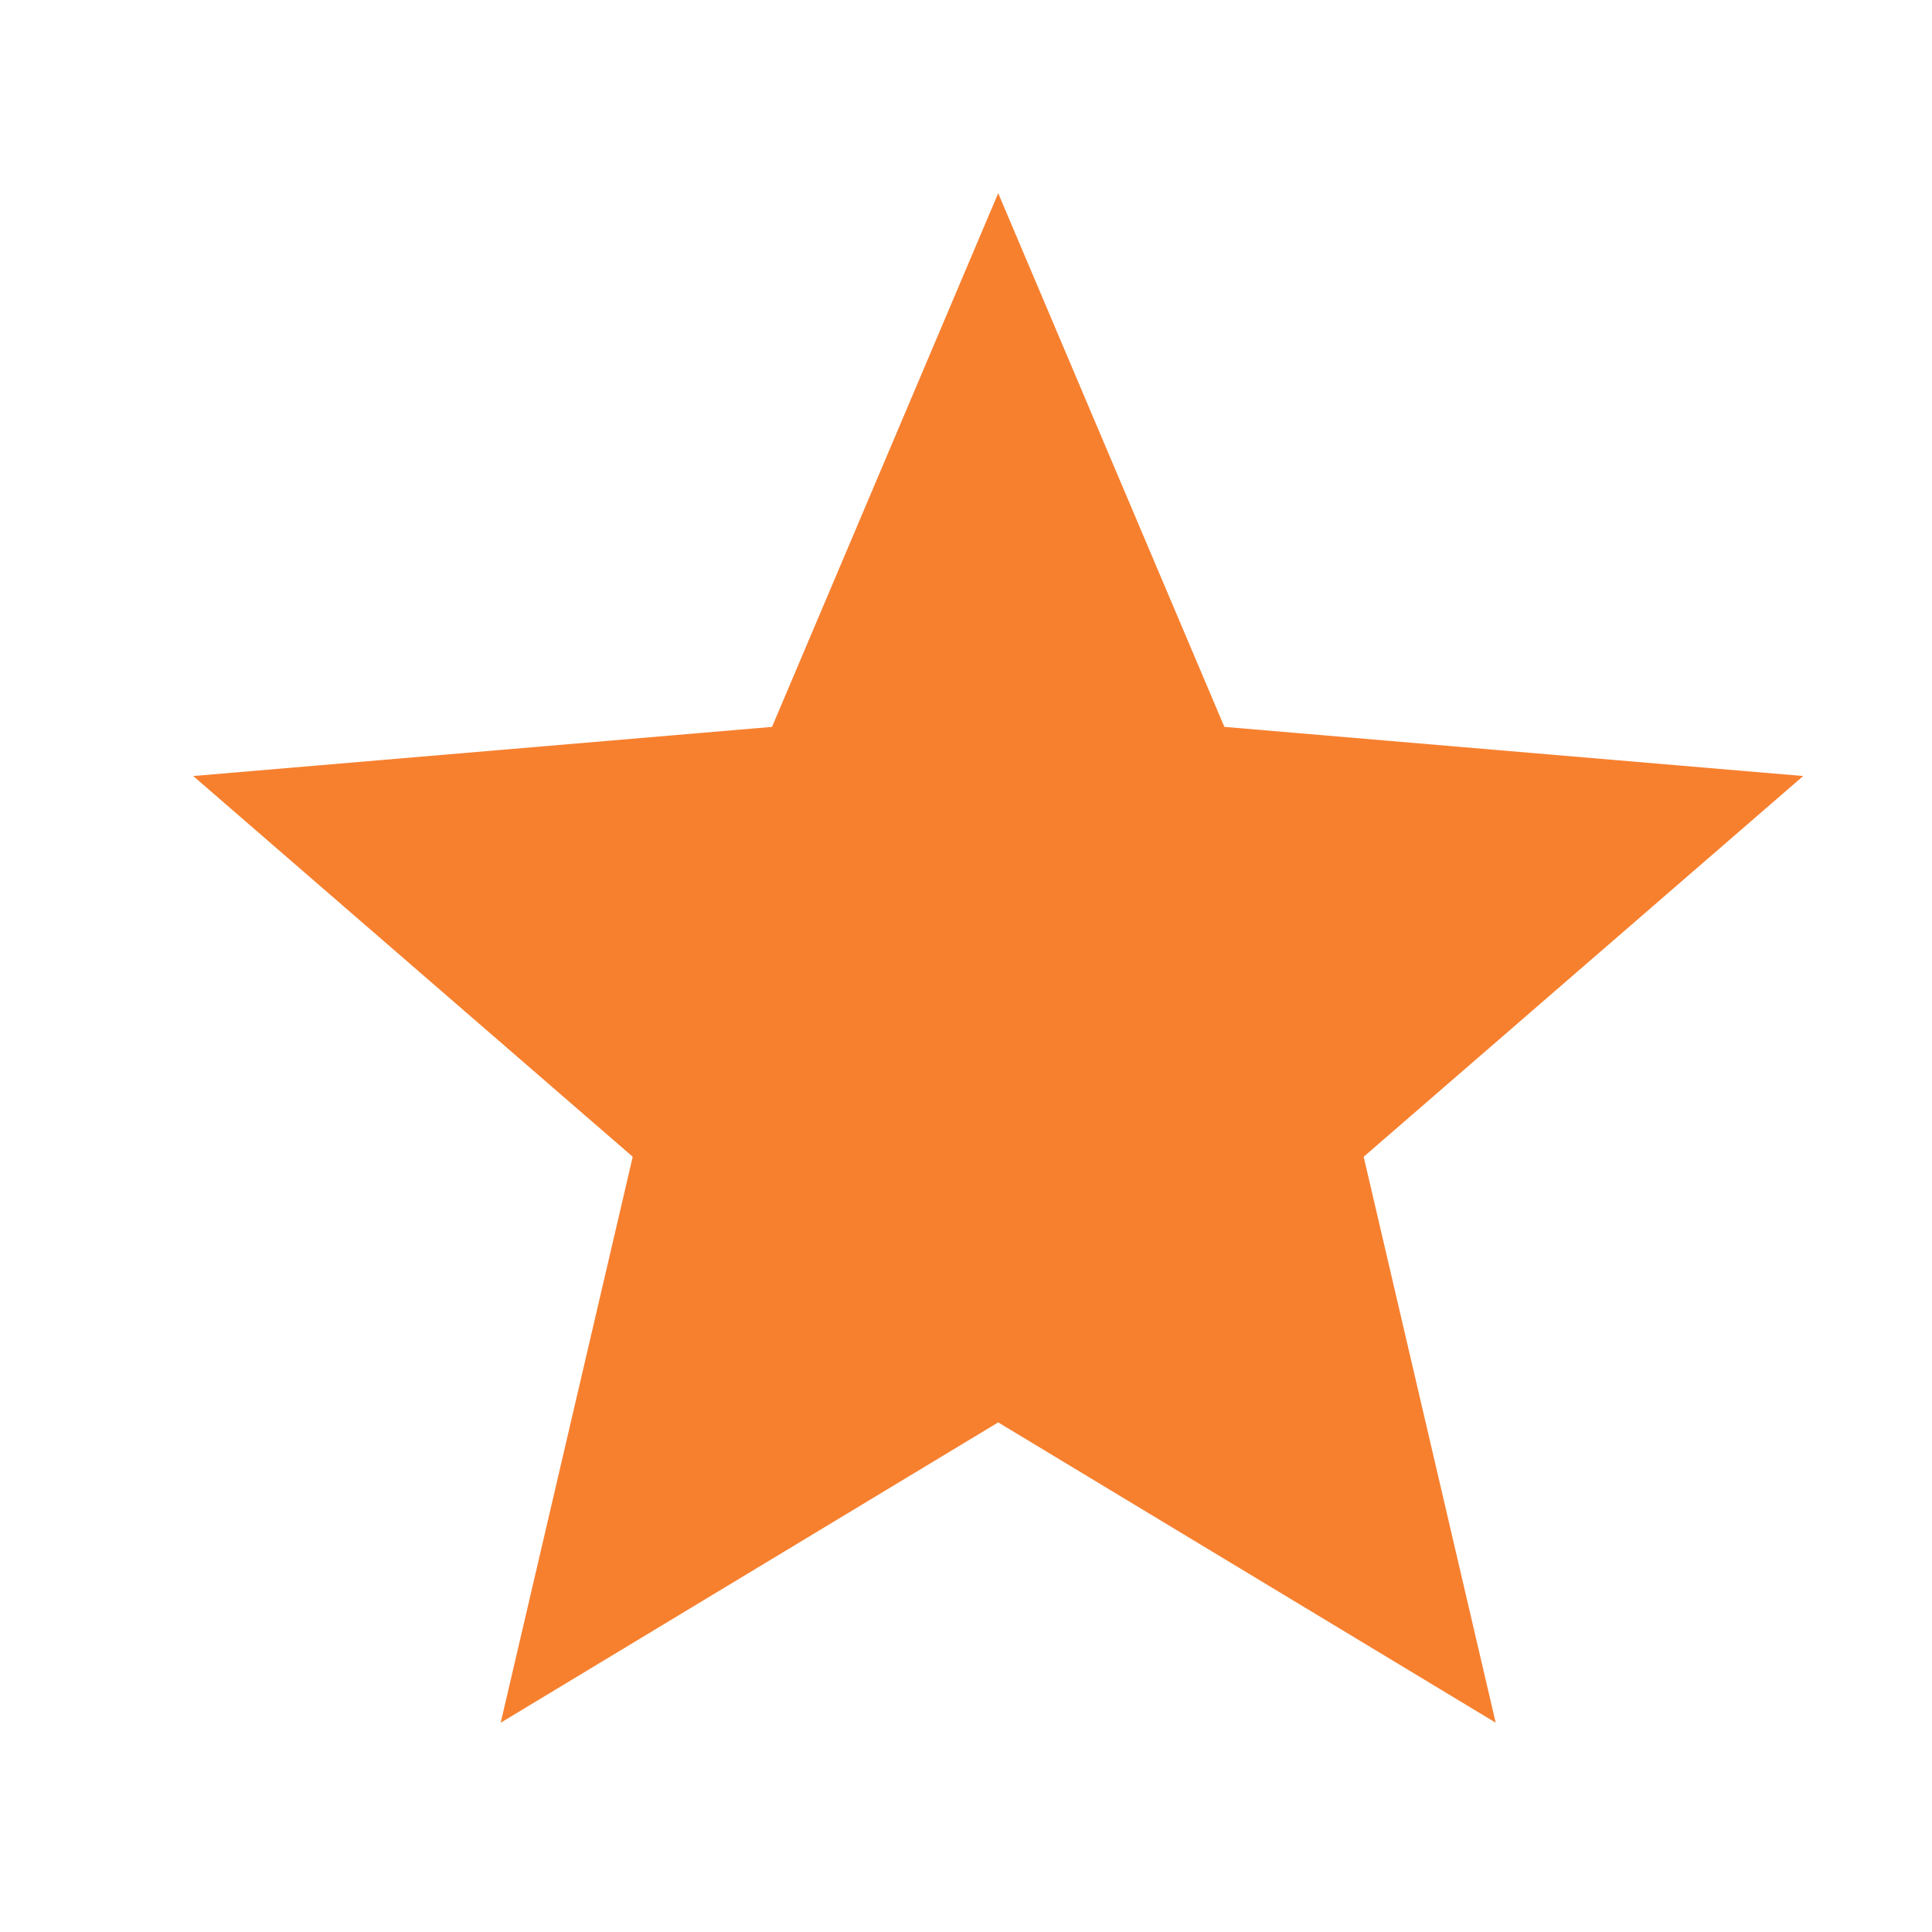
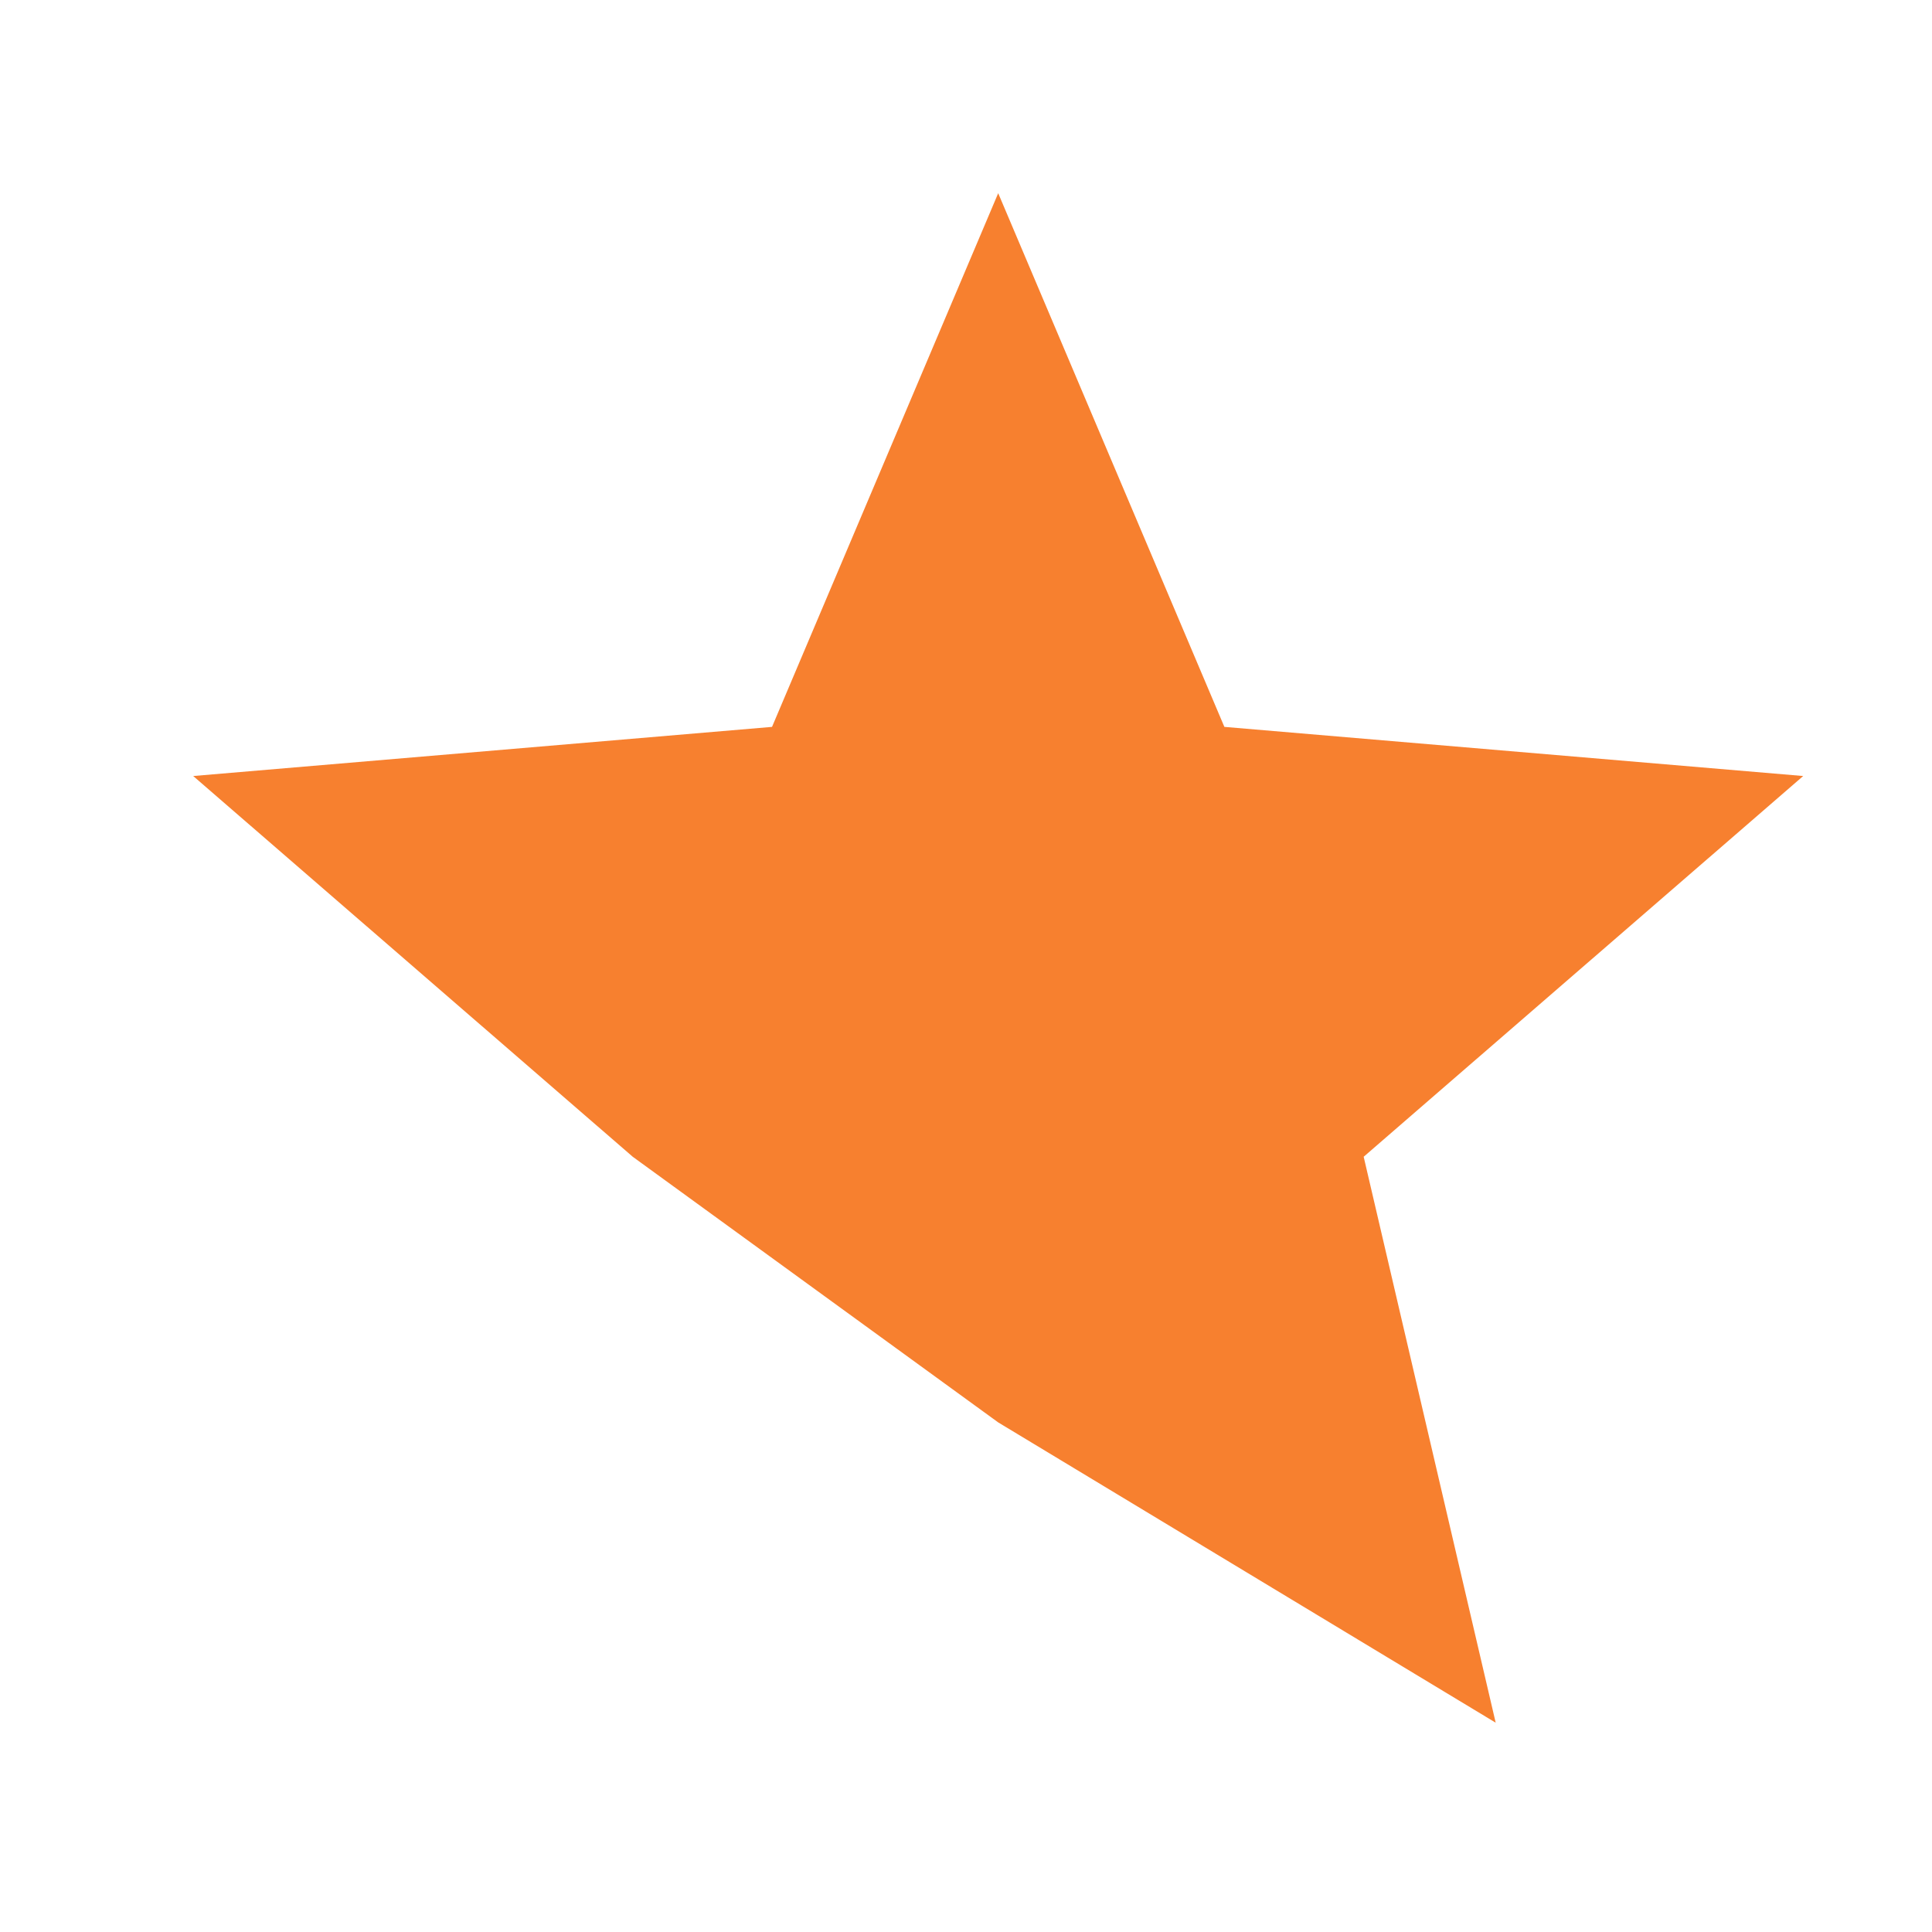
<svg xmlns="http://www.w3.org/2000/svg" width="30" height="30" viewBox="0 0 30 30" fill="none">
-   <path d="M15.5 22.087L23.225 26.75L21.175 17.962L28 12.05L19.012 11.287L15.5 3L11.988 11.287L3 12.05L9.825 17.962L7.775 26.75L15.5 22.087Z" fill="#F7802F" />
+   <path d="M15.5 22.087L23.225 26.75L21.175 17.962L28 12.05L19.012 11.287L15.5 3L11.988 11.287L3 12.05L9.825 17.962L15.5 22.087Z" fill="#F7802F" />
</svg>